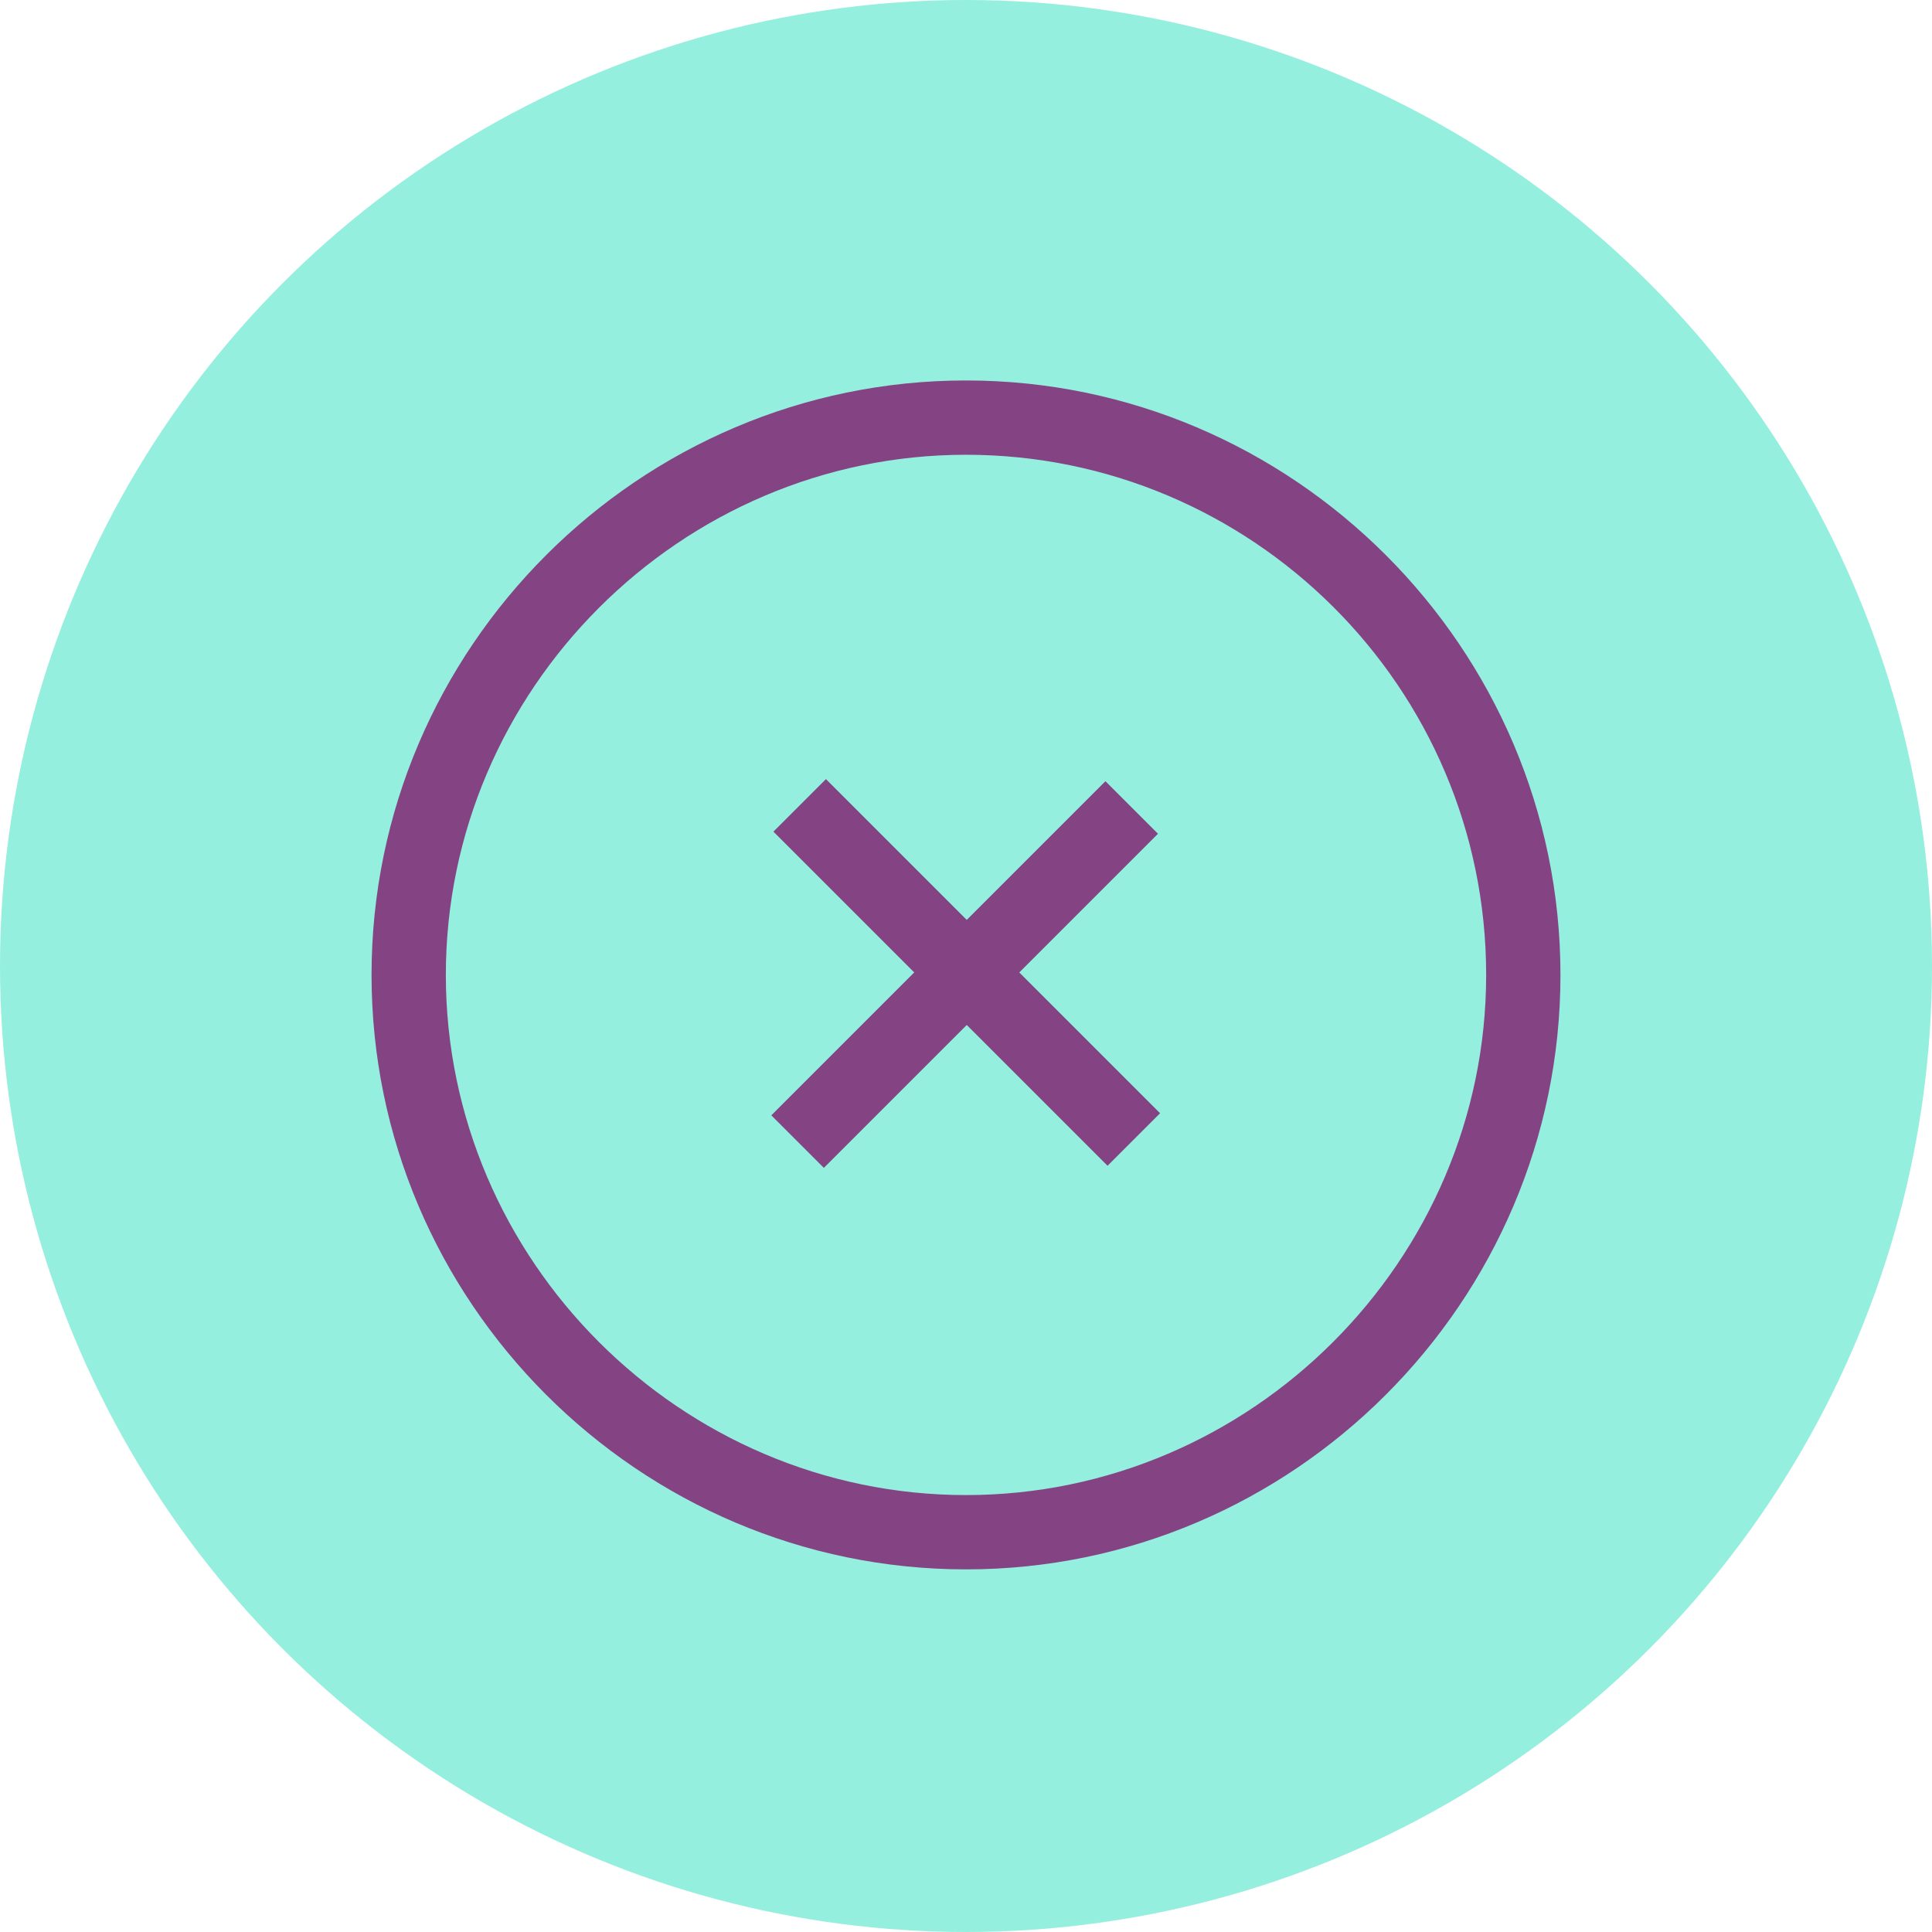
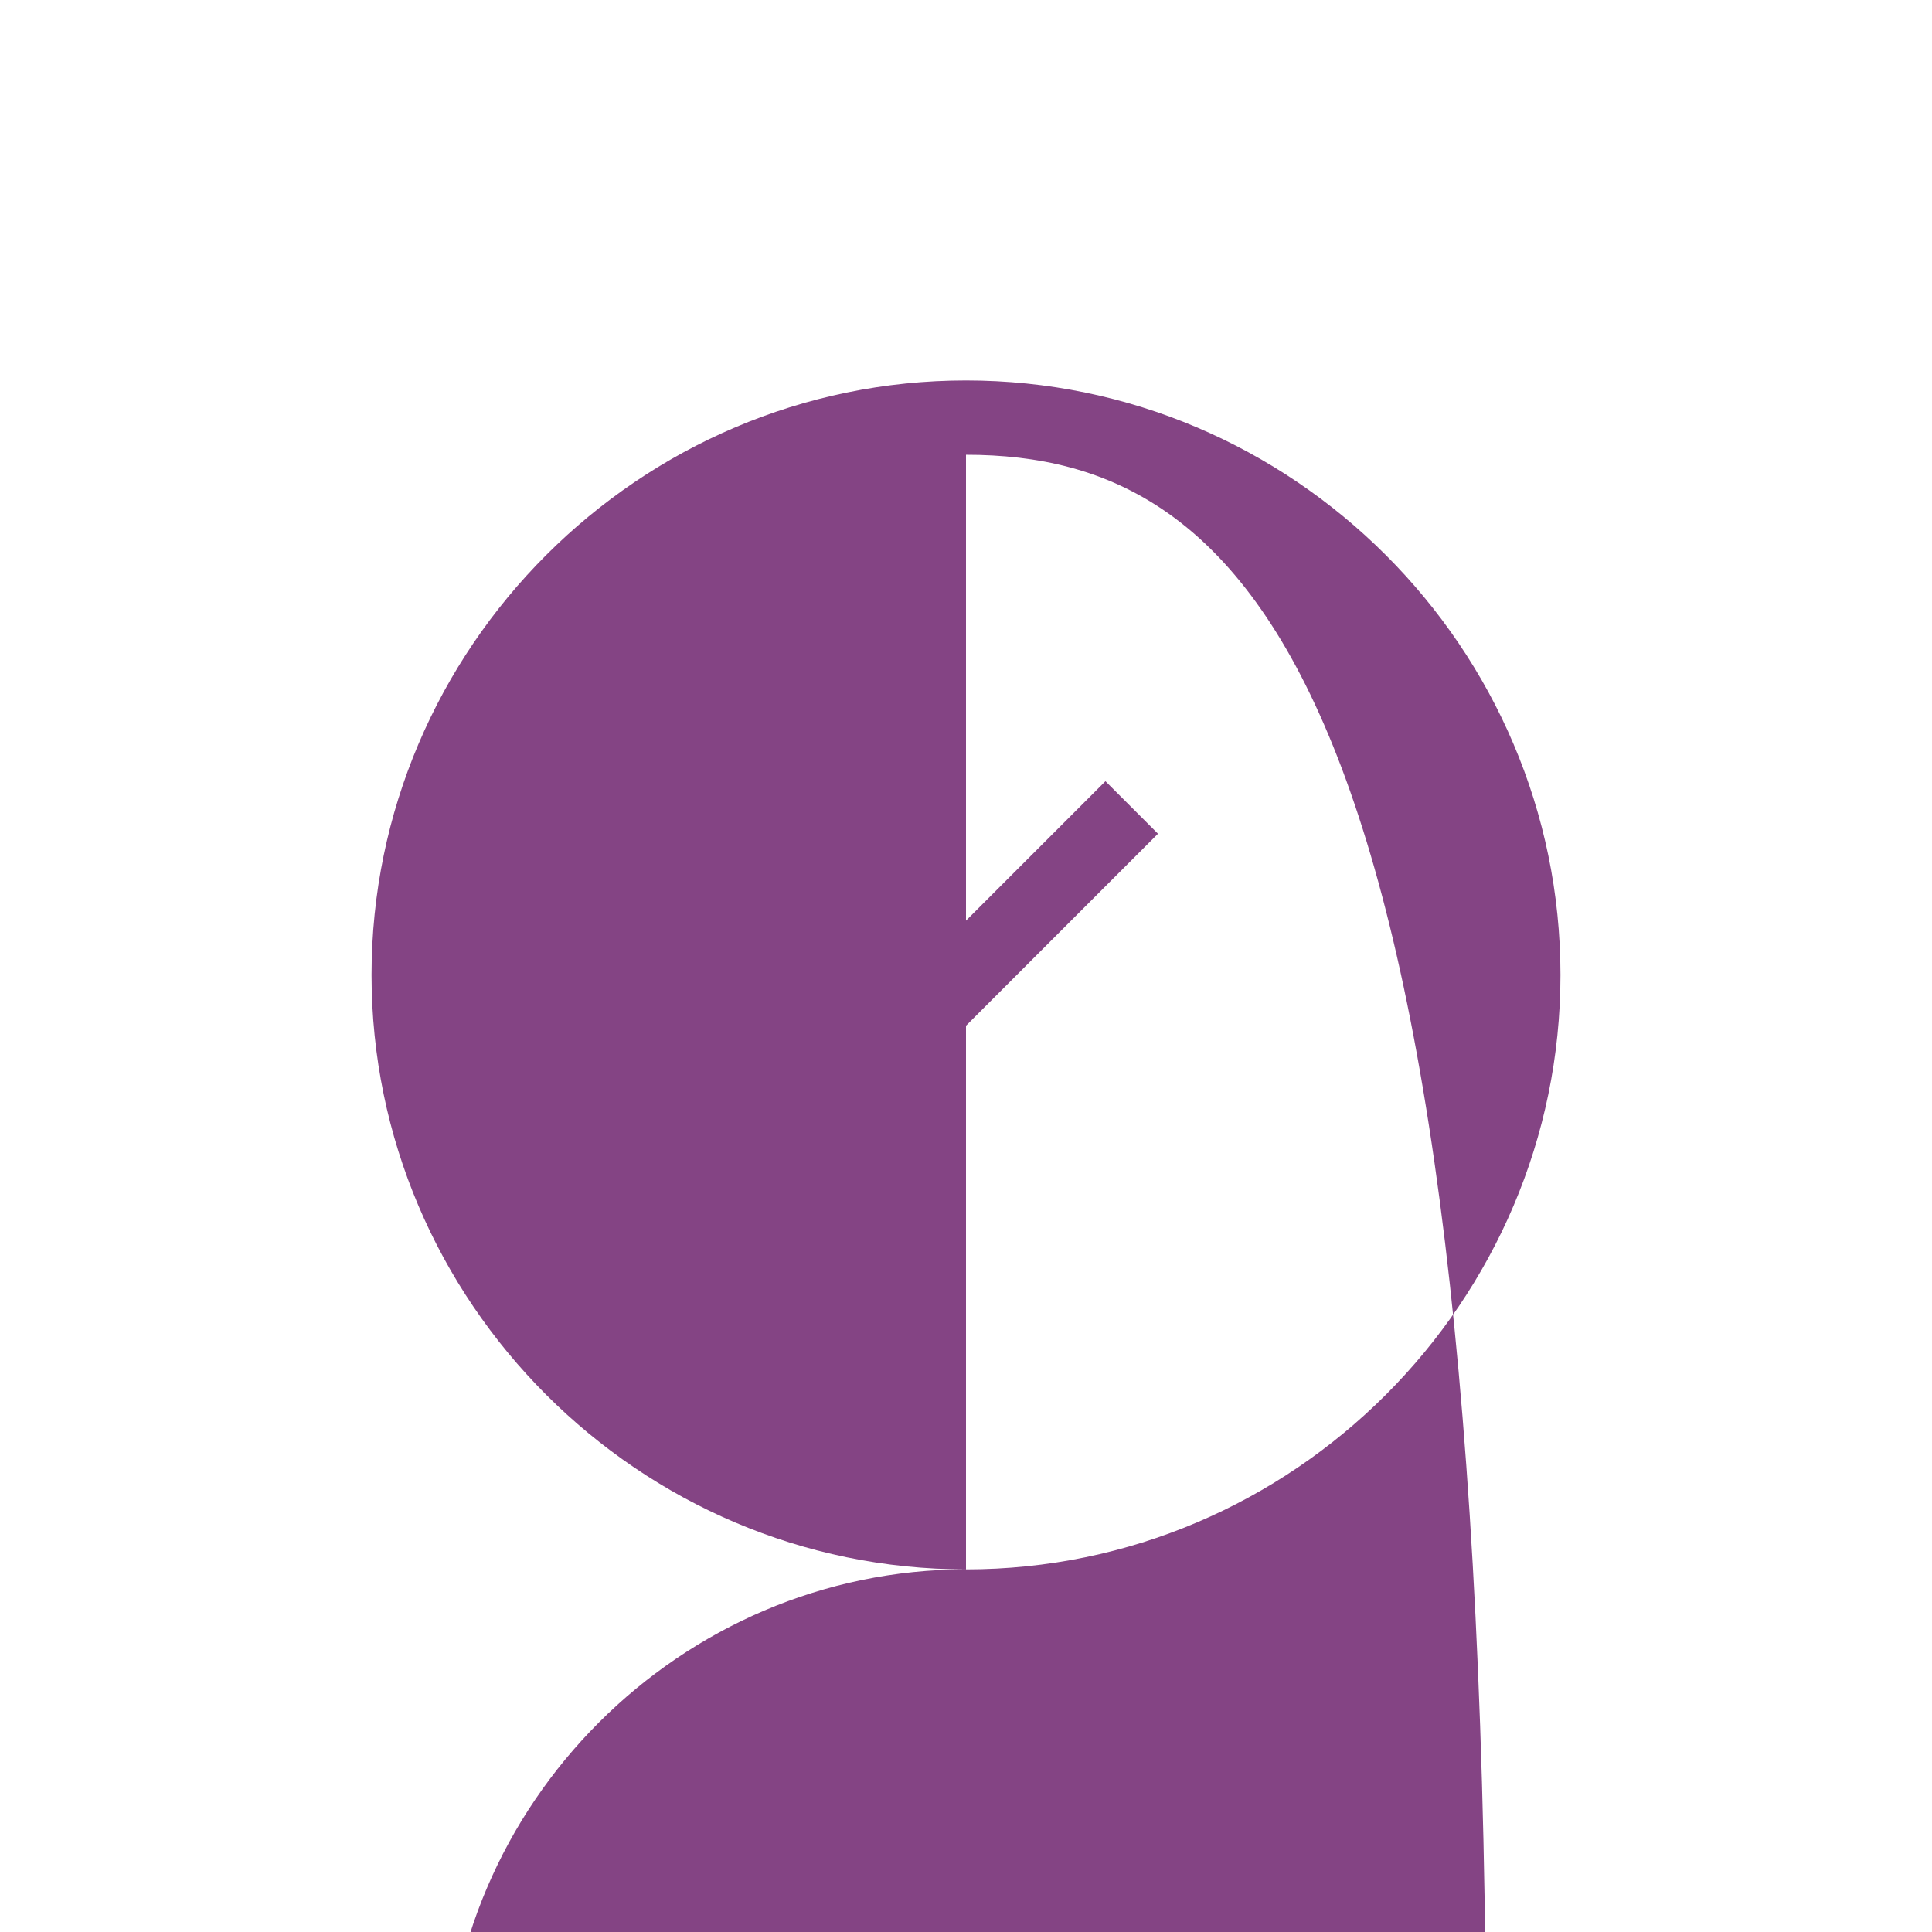
<svg xmlns="http://www.w3.org/2000/svg" version="1.1" id="Layer_1" x="0px" y="0px" viewBox="0 0 65 65" style="enable-background:new 0 0 65 65;" xml:space="preserve">
  <style type="text/css">
	.st0{fill:#95EFDE;}
	.st1{fill:#844484;}
</style>
  <g>
-     <circle class="st0" cx="32.5" cy="32.5" r="32.5" />
    <g>
      <g>
        <g id="XMLID_34_">
          <g>
            <g>
-               <path class="st1" d="M32.5,52.8c-11,0-20-9-20-20s9-20,20-20s20,9,20,20S43.5,52.8,32.5,52.8z M32.5,15.3        c-9.6,0-17.5,7.9-17.5,17.5c0,9.6,7.9,17.5,17.5,17.5c9.6,0,17.5-7.9,17.5-17.5C50,23.1,42.1,15.3,32.5,15.3z" />
+               <path class="st1" d="M32.5,52.8c-11,0-20-9-20-20s9-20,20-20s20,9,20,20S43.5,52.8,32.5,52.8z c-9.6,0-17.5,7.9-17.5,17.5c0,9.6,7.9,17.5,17.5,17.5c9.6,0,17.5-7.9,17.5-17.5C50,23.1,42.1,15.3,32.5,15.3z" />
            </g>
          </g>
        </g>
        <g>
          <g>
            <g>
-               <rect x="31.3" y="24.8" transform="matrix(0.707 -0.707 0.707 0.707 -13.642 32.575)" class="st1" width="2.5" height="15.9" />
-             </g>
+               </g>
          </g>
          <g>
            <g>
              <rect x="24.5" y="31.5" transform="matrix(0.707 -0.707 0.707 0.707 -13.642 32.575)" class="st1" width="15.9" height="2.5" />
            </g>
          </g>
        </g>
      </g>
      <g>
		</g>
    </g>
  </g>
</svg>